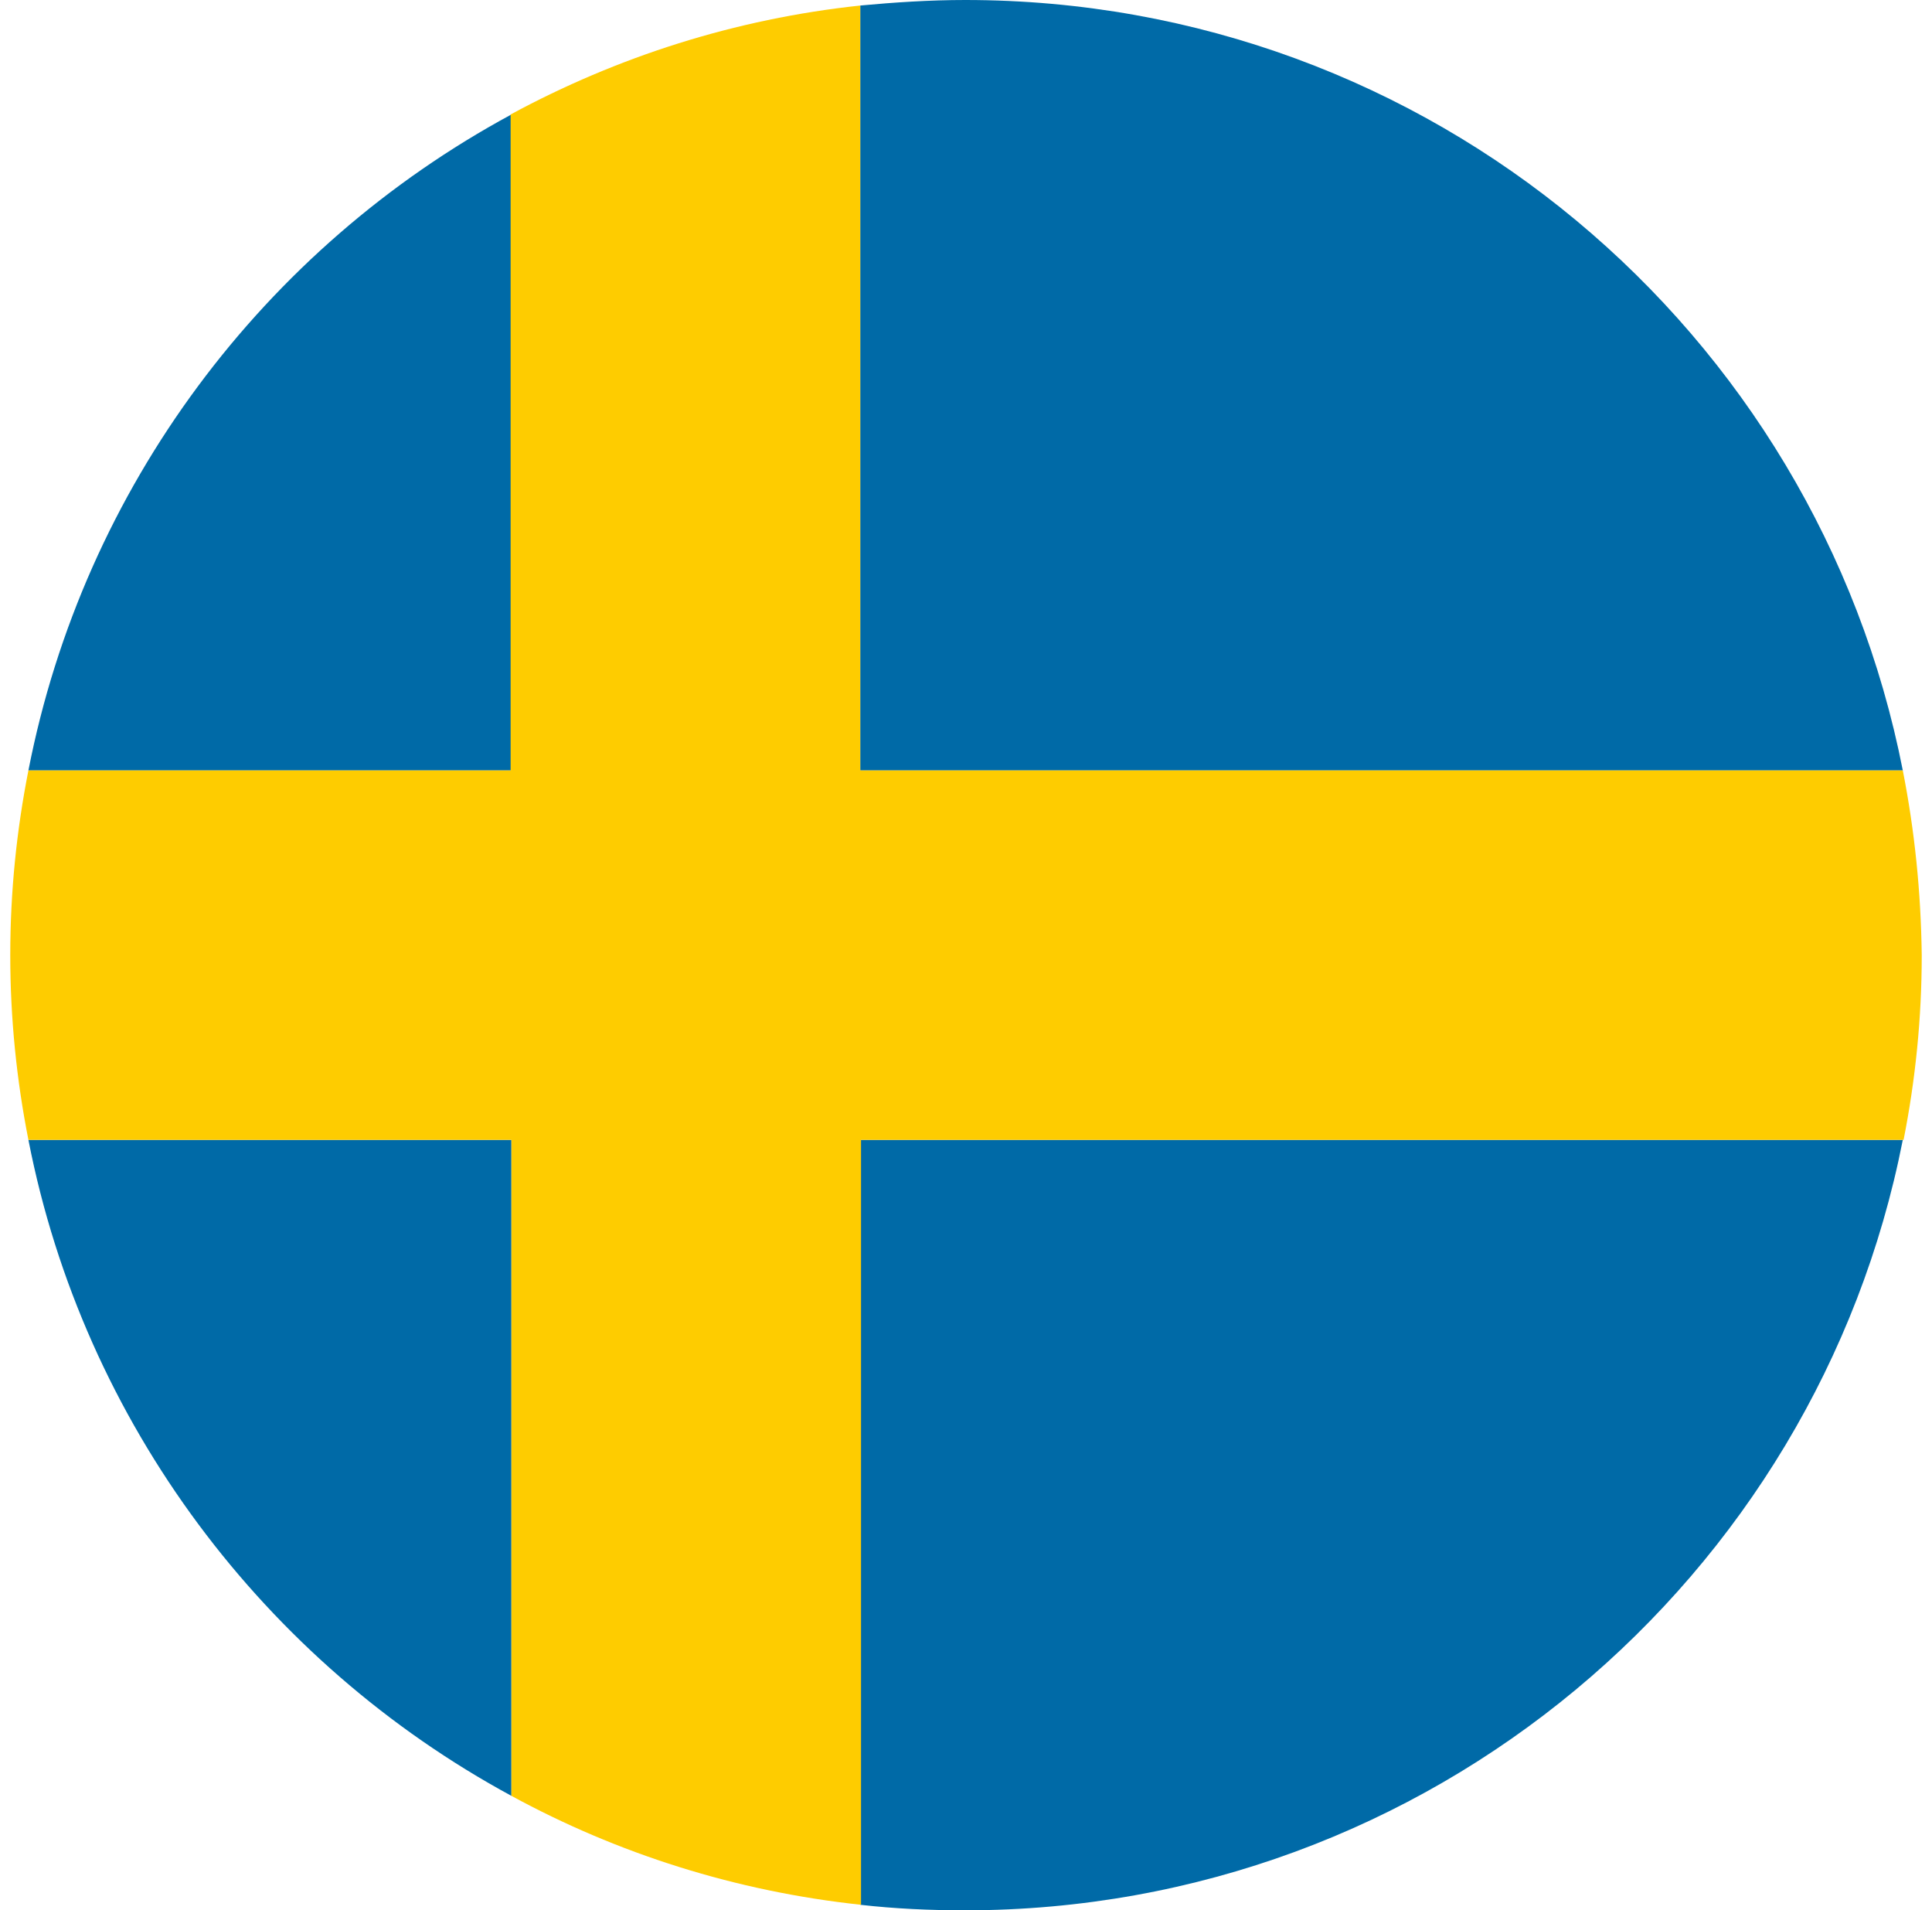
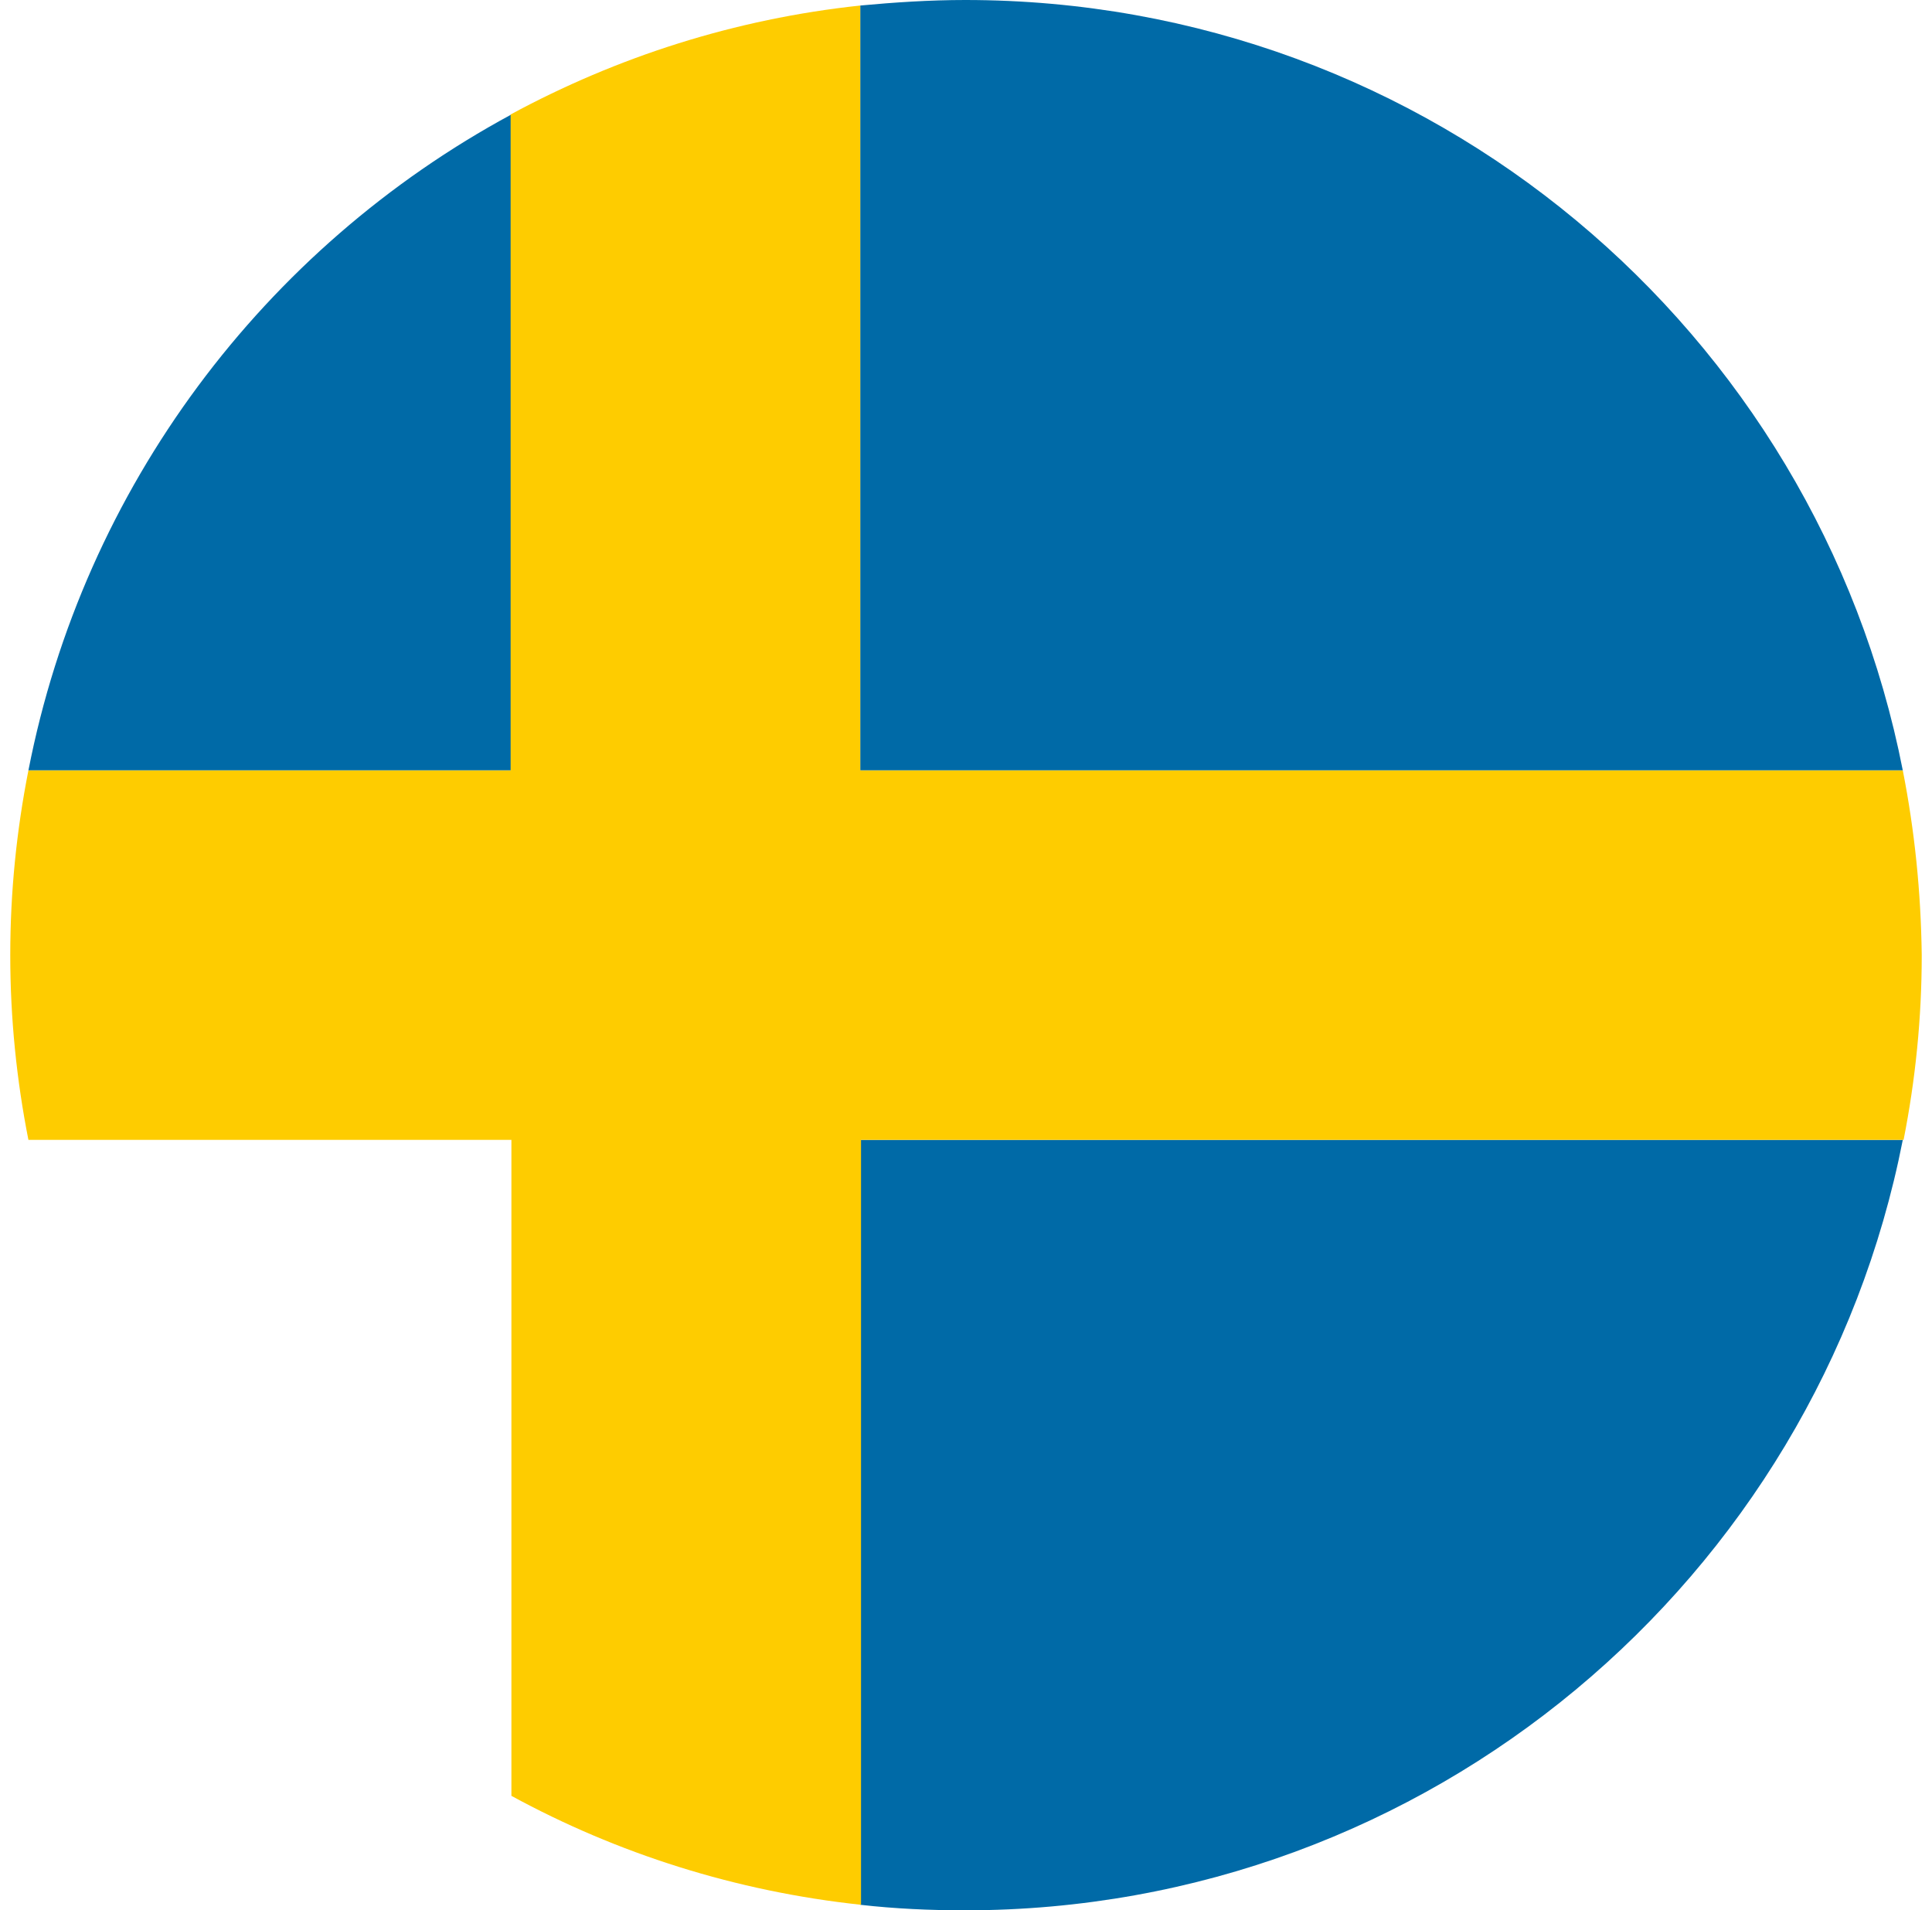
<svg xmlns="http://www.w3.org/2000/svg" version="1.2" baseProfile="tiny" id="Lager_1" x="0px" y="0px" viewBox="0 0 244.8 242" overflow="visible" xml:space="preserve">
  <g>
-     <path fill="#006AA7" d="M3.6,144.4c7,35.9,30,66.2,61.2,83.1v-83.1H3.6z" />
-     <path fill="#006AA7" d="M109,241.3c4.4,0.5,8.8,0.7,13.3,0.7c58.8,0,107.9-42,118.8-97.6H109V241.3z" />
+     <path fill="#006AA7" d="M109,241.3c4.4,0.5,8.8,0.7,13.3,0.7c58.8,0,107.9-42,118.8-97.6H109z" />
    <path fill="#006AA7" d="M241.1,97.6C230.2,41.9,181.2,0,122.3,0c-4.5,0-9,0.3-13.3,0.7v96.9C109,97.6,241.1,97.6,241.1,97.6z" />
    <path fill="#006AA7" d="M3.6,97.6h61.2V14.5C33.5,31.4,10.6,61.7,3.6,97.6z" />
    <path fill="#FECC00" d="M241.1,97.6H109V0.7C93.1,2.4,78.2,7.2,64.7,14.5v83.1H3.6C2.1,105.2,1.3,113,1.3,121s0.8,15.8,2.3,23.4   h61.2v83.1c13.4,7.3,28.4,12.1,44.3,13.8v-96.9h132.1c1.5-7.6,2.3-15.4,2.3-23.4C243.4,113,242.6,105.2,241.1,97.6z" />
  </g>
</svg>